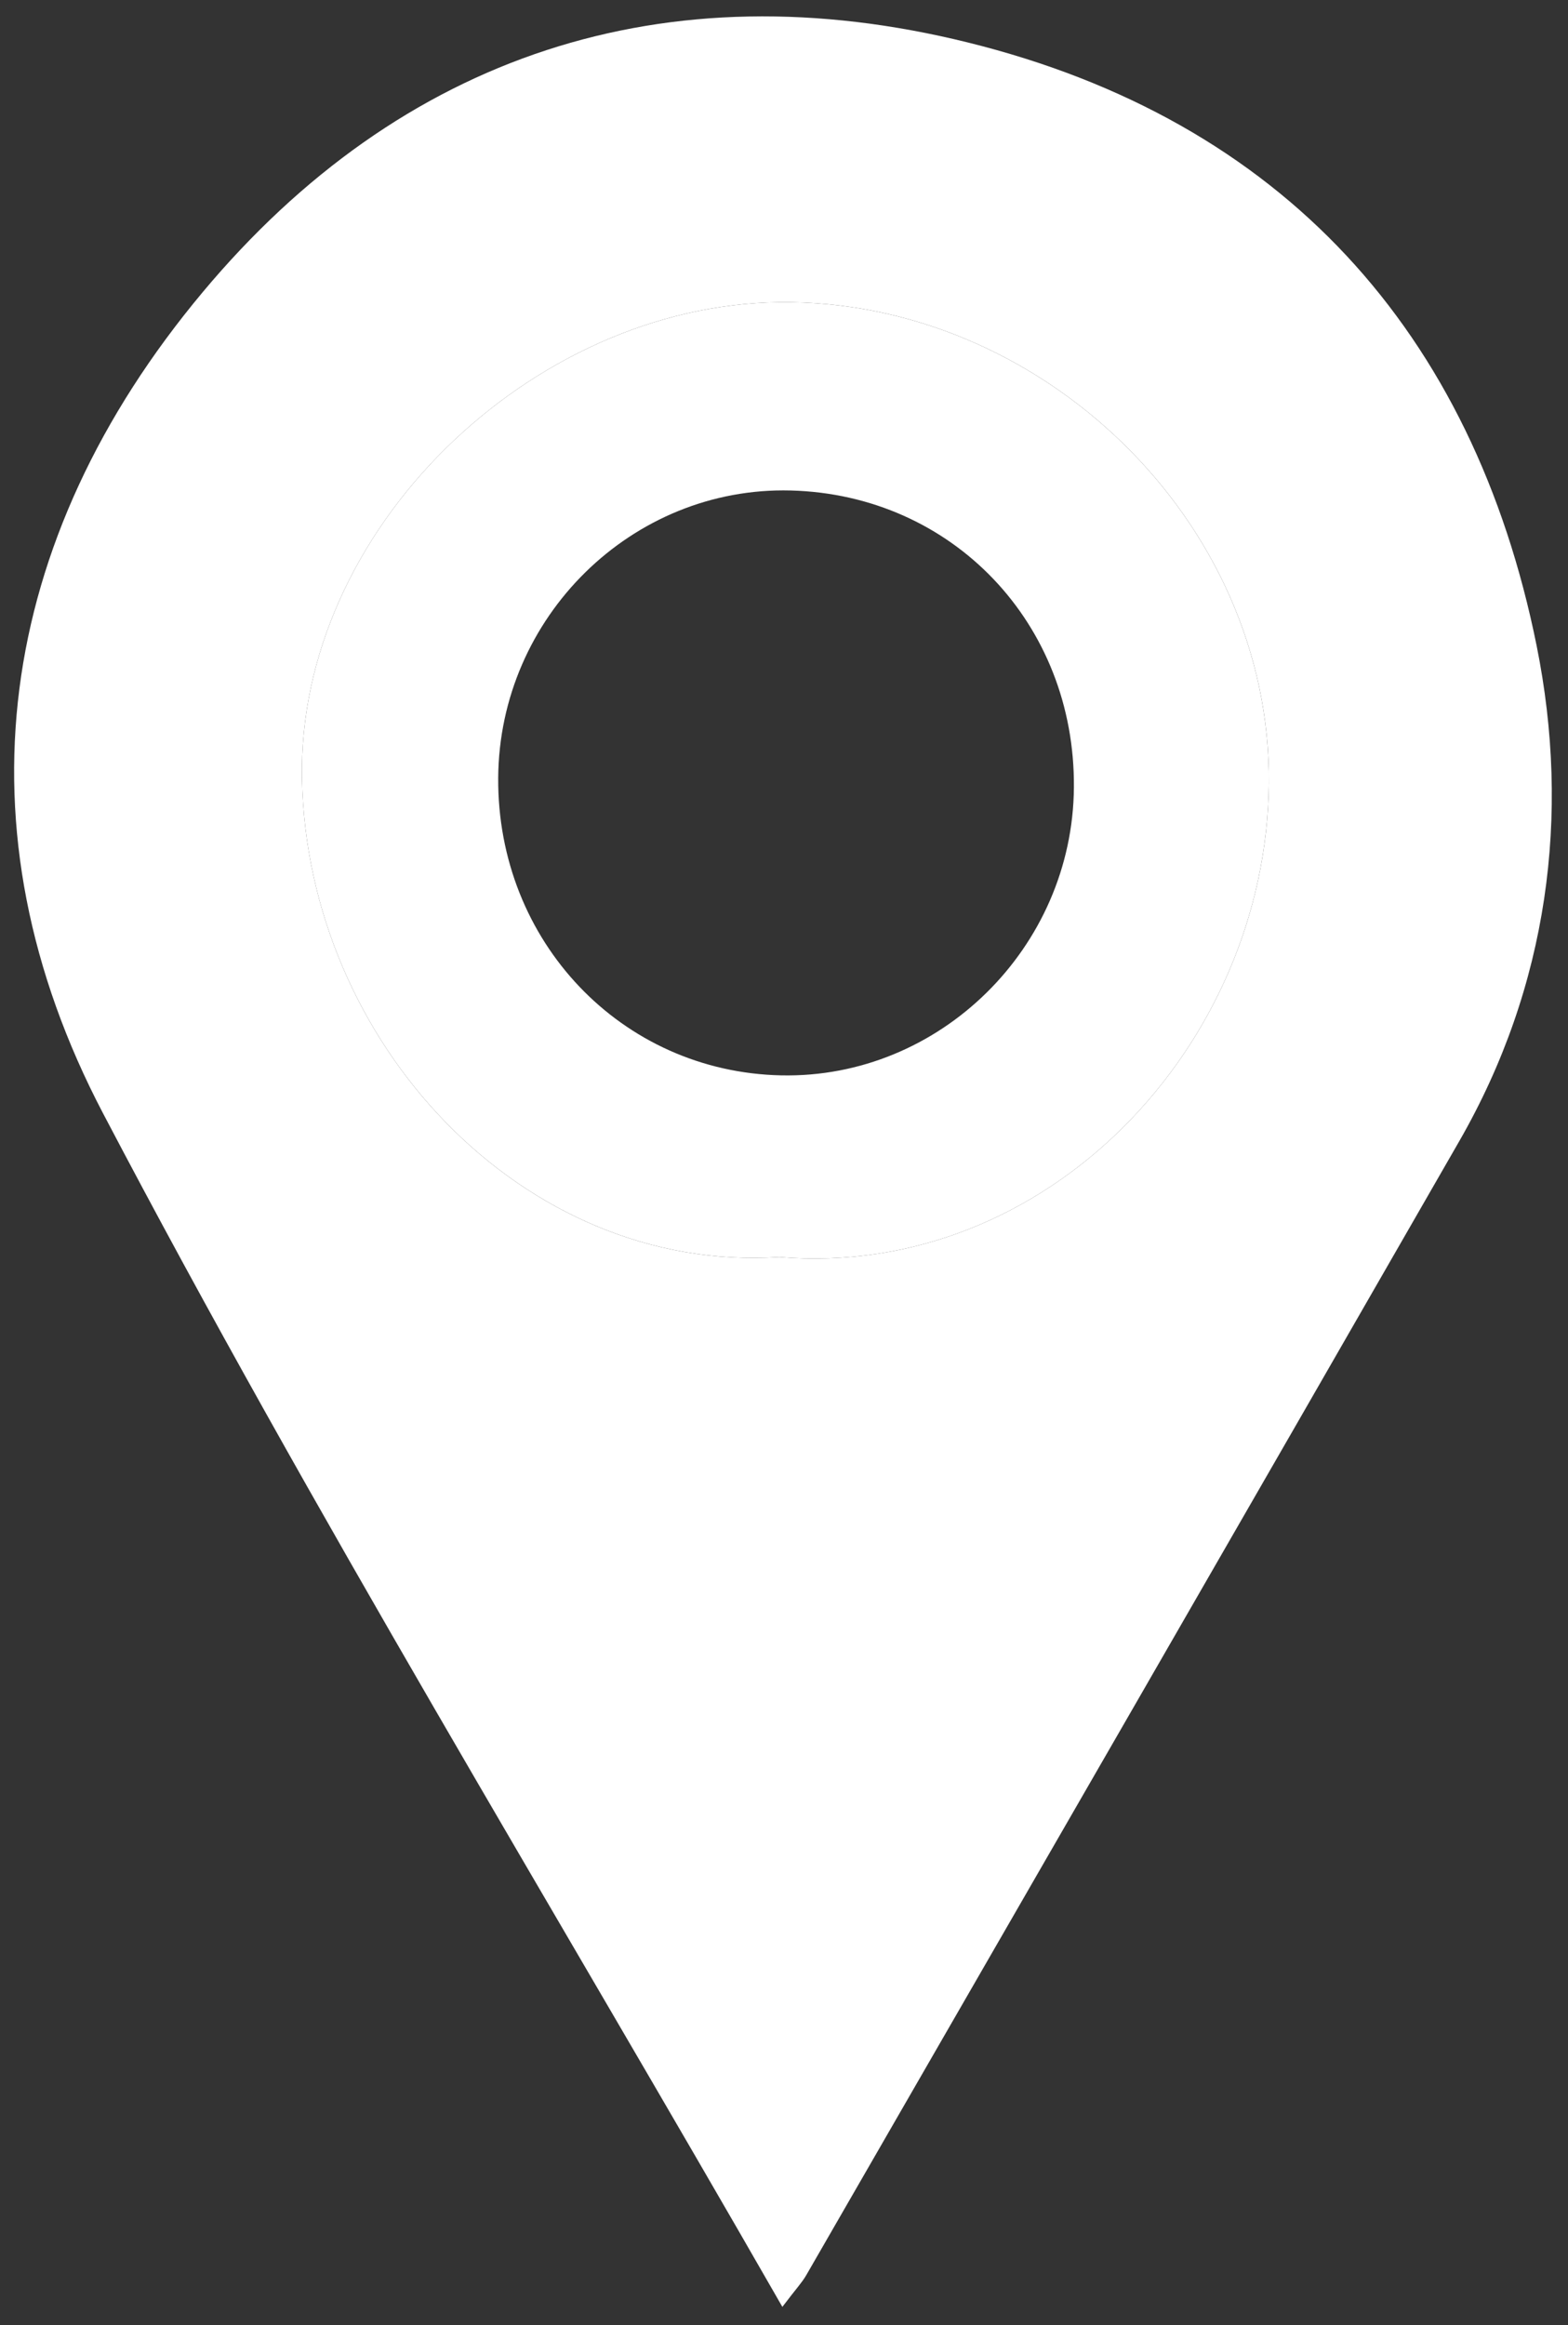
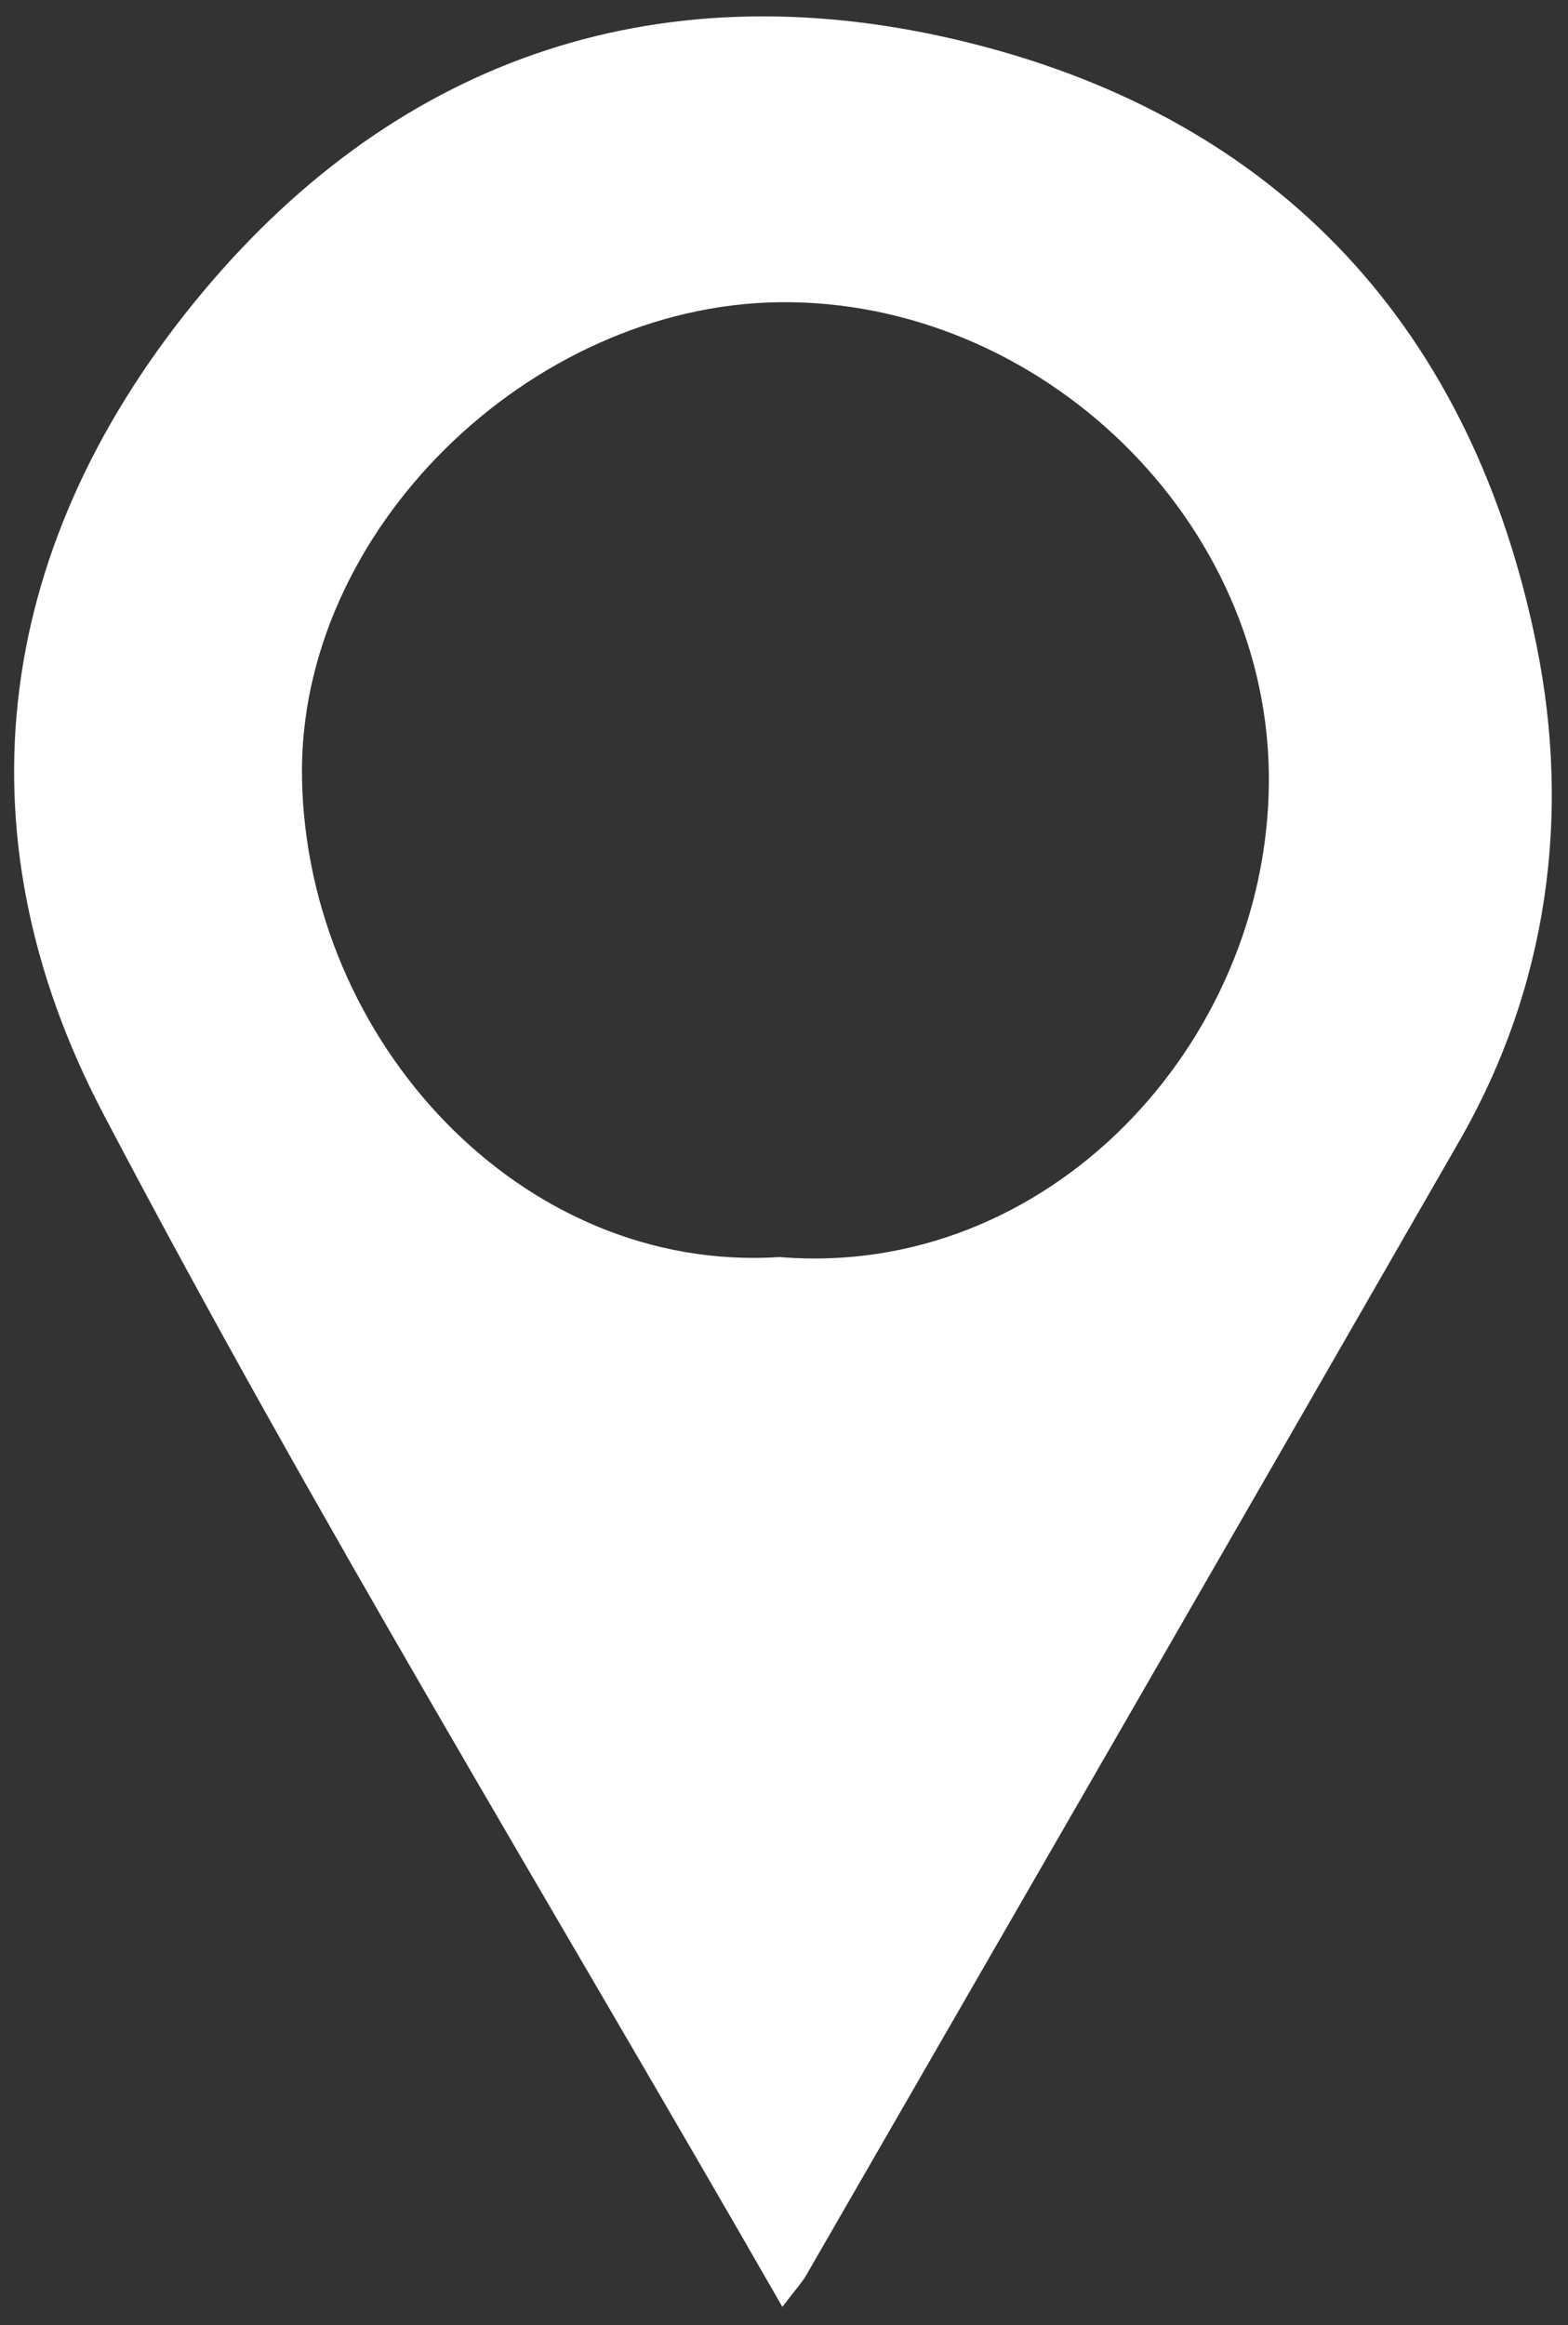
<svg xmlns="http://www.w3.org/2000/svg" version="1.1" id="Layer_1" x="0px" y="0px" width="93.75px" height="138.941px" viewBox="0 0 93.75 138.941" enable-background="new 0 0 93.75 138.941" xml:space="preserve">
  <rect x="0" y="0" width="93.75" height="138.941" fill="#333333" stroke="none" />
  <g>
    <path fill="#FFFFFF" d="M46.777,137.854C32.933,113.719,18.763,90.539,6.163,66.535c-8.928-17.008-6.396-34.291,5.939-49.056   C23.987,3.255,39.806-1.935,57.88,2.541C76.652,7.189,88.088,19.819,91.875,38.59c2.039,10.112,0.698,20.341-4.623,29.599   c-12.992,22.607-26.025,45.19-39.051,67.779C47.951,136.402,47.596,136.776,46.777,137.854z M46.595,75.12   c16.055,1.325,29.125-12.686,29.27-28.303c0.144-15.701-13.686-28.949-29.283-28.757c-14.868,0.185-28.813,13.647-28.525,28.488   C18.362,62.249,31.213,76.111,46.595,75.12z" />
-     <path fill="#FFFFFF" d="M46.595,75.12c-15.382,0.99-28.233-12.871-28.539-28.571C17.768,31.707,31.713,18.244,46.582,18.06   c15.598-0.191,29.427,13.056,29.283,28.757C75.721,62.435,62.65,76.446,46.595,75.12z M64.208,47.058   c0.08-9.801-7.267-17.499-16.934-17.747c-9.486-0.243-17.426,7.56-17.487,17.181c-0.061,9.764,7.371,17.567,16.92,17.77   C56.174,64.462,64.132,56.639,64.208,47.058z" />
  </g>
</svg>